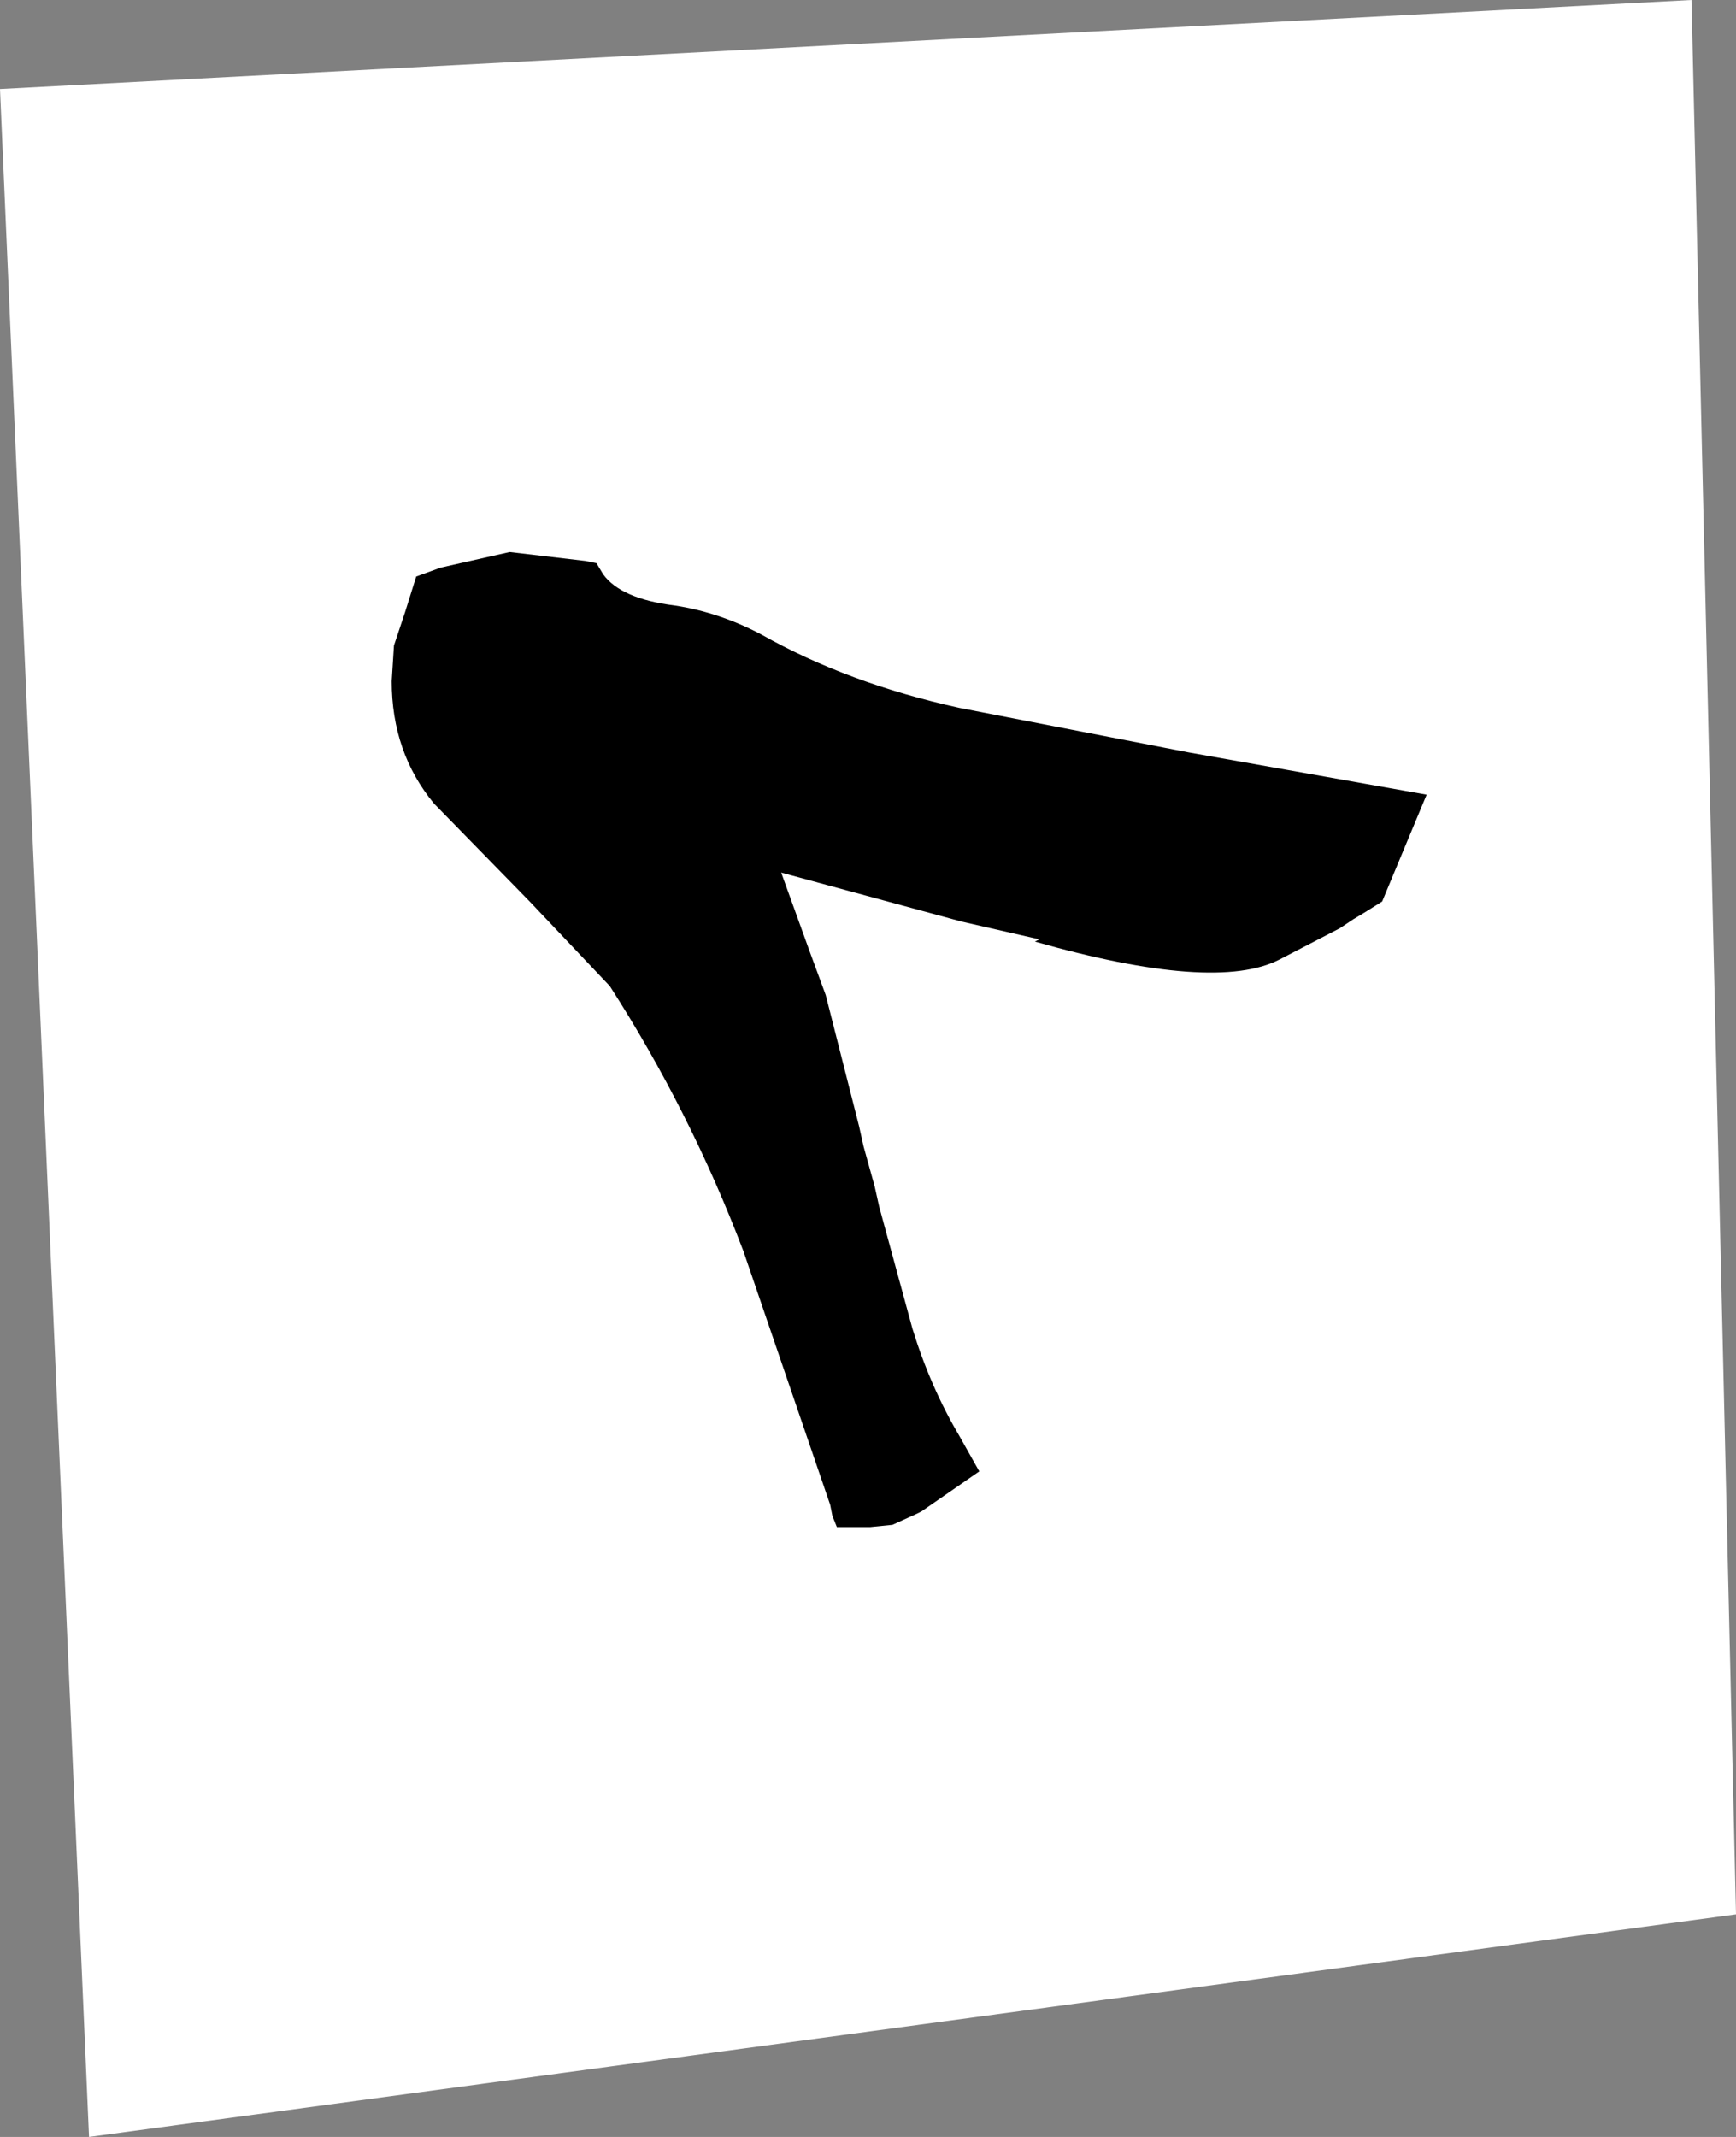
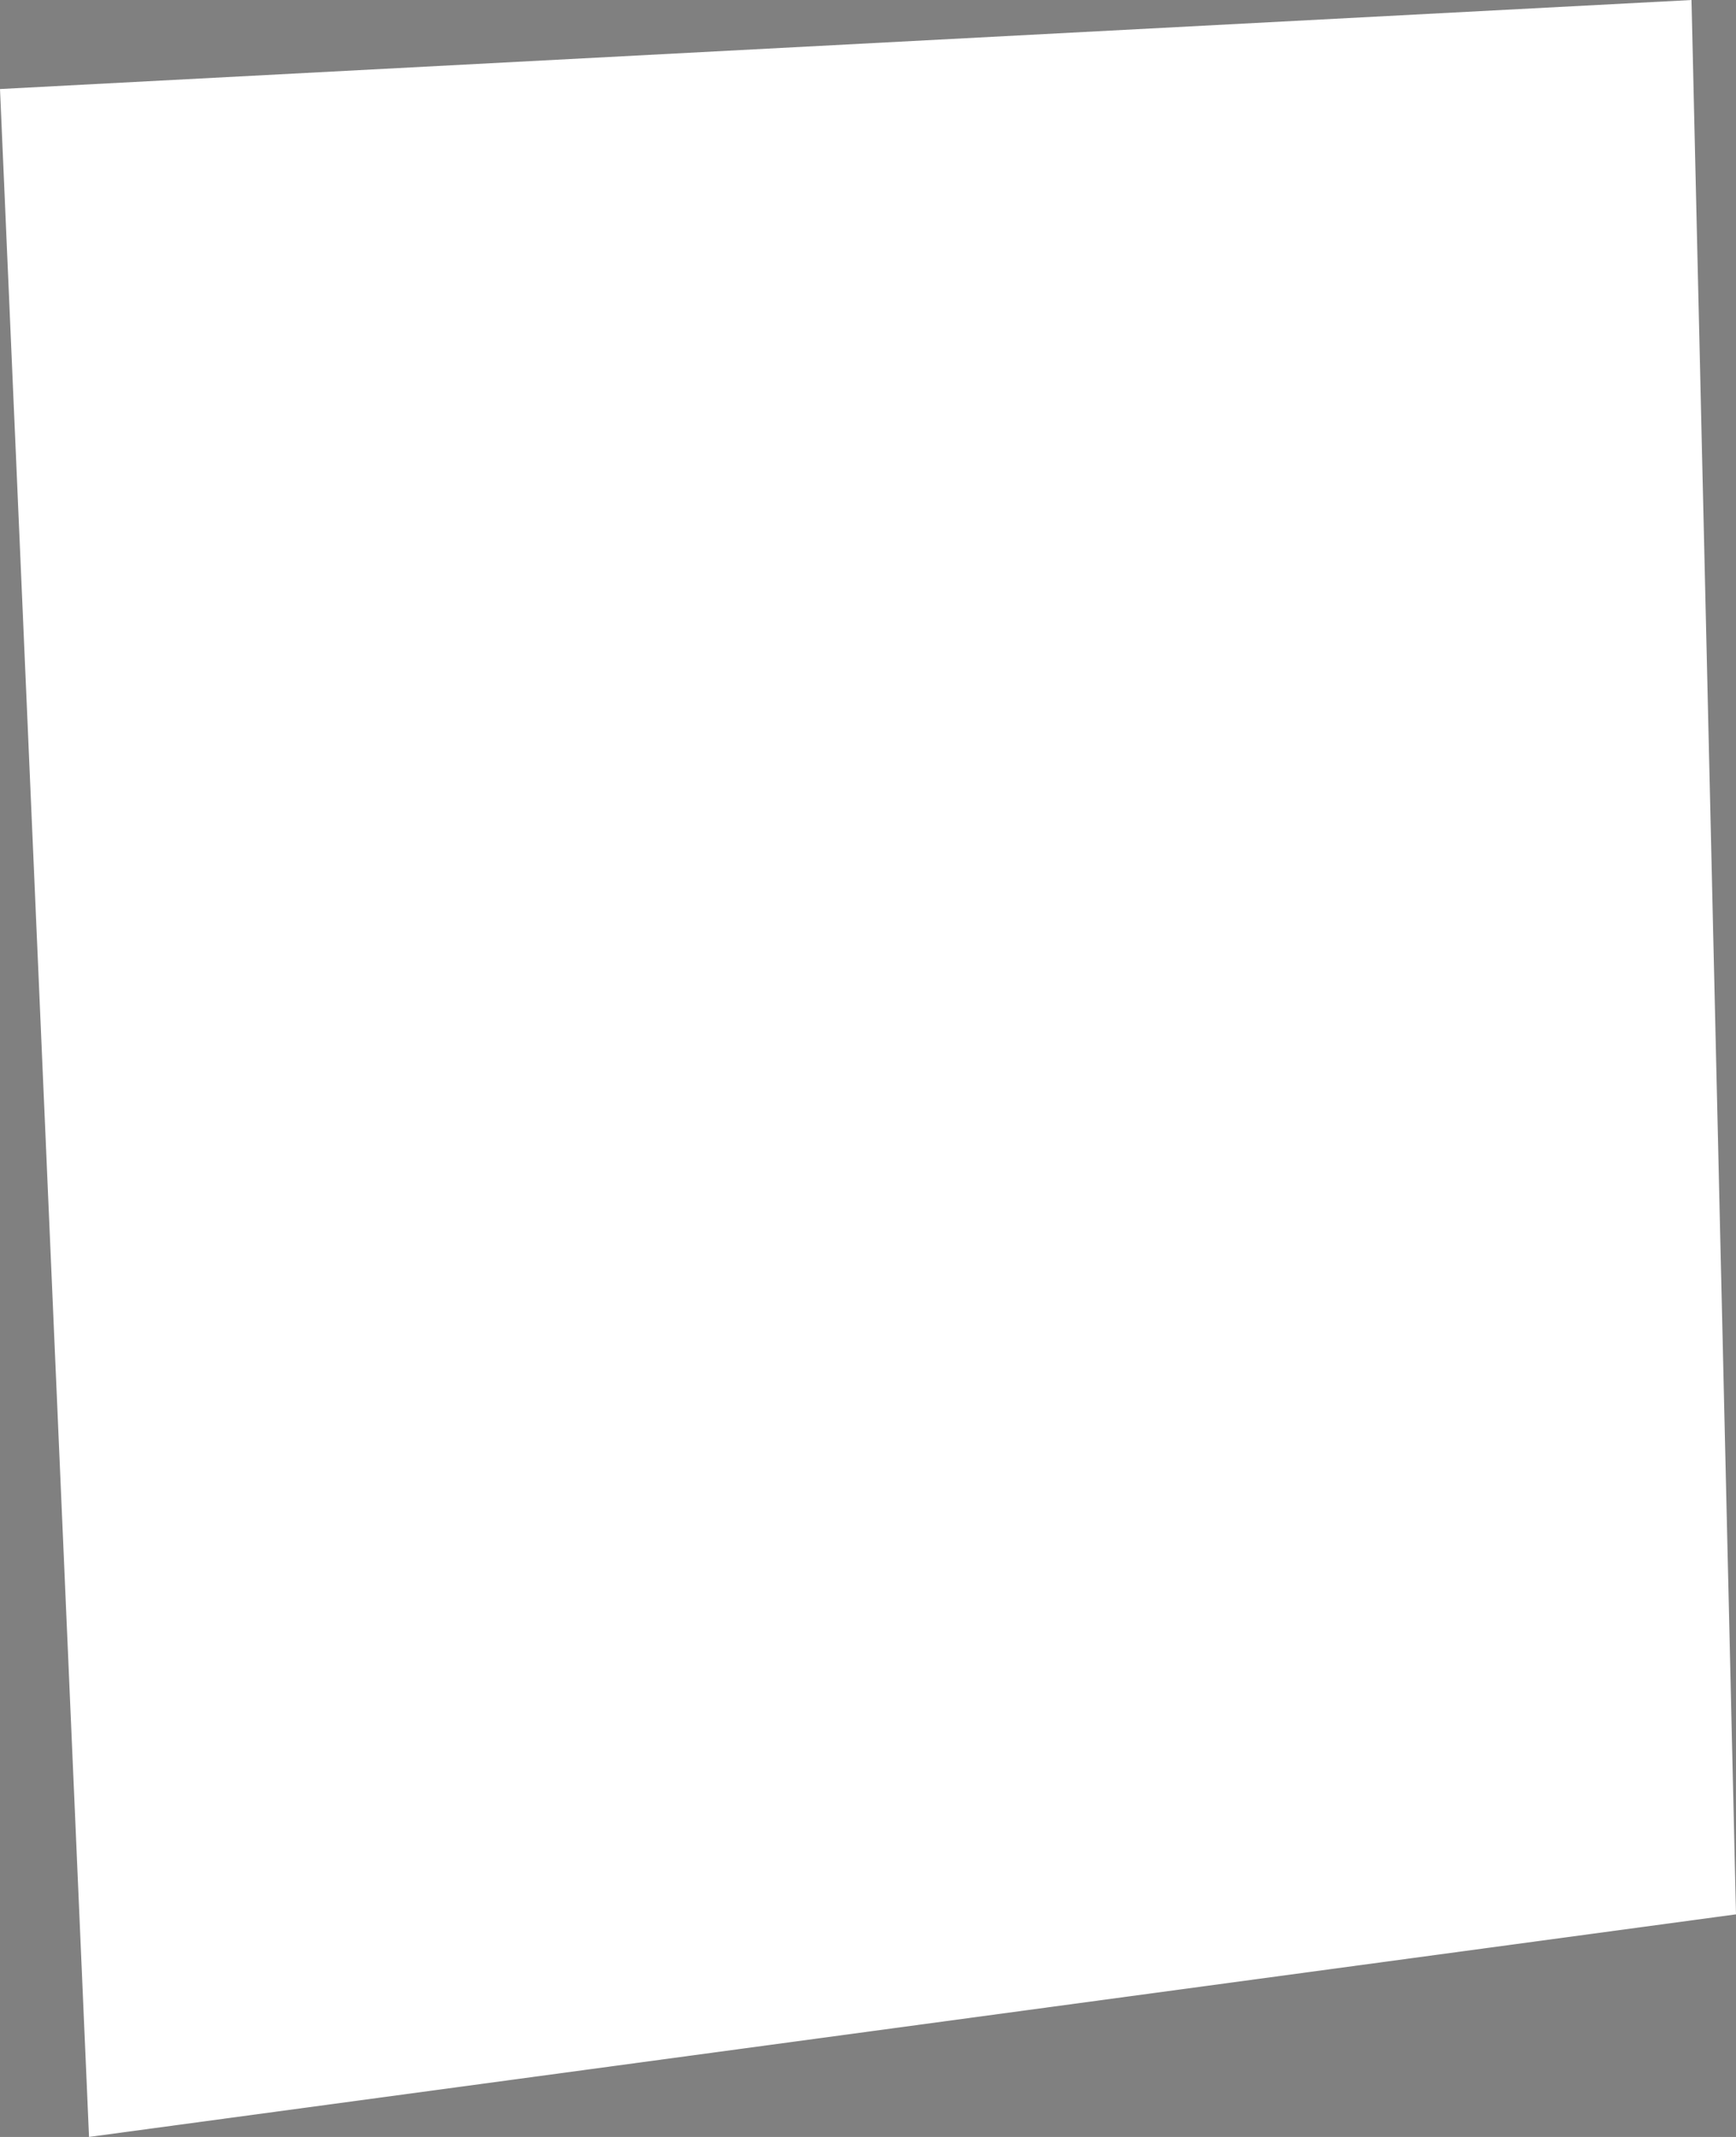
<svg xmlns="http://www.w3.org/2000/svg" xmlns:xlink="http://www.w3.org/1999/xlink" height="48" width="39">
  <rect width="100%" height="100%" fill="#808080" stroke="none" />
  <g transform="translate(-18 8)">
    <use height="48" width="39" xlink:href="#A" x="18" y="-8" />
    <use height="21.9" width="23.25" xlink:href="#B" x="26.8" y="4.4" />
  </g>
  <defs>
    <path d="M18-6l38-2 1 43-37 5-2-46" fill="#fff" fill-rule="evenodd" stroke="none" id="A" transform="translate(-18 8)" />
-     <path d="M50.05 9.85l-1 2.4-.4.25-.25.15-.3.2-1.35.7q-1.45.75-5.5-.4l.1-.05-1.75-.4-4.05-1.1.65 1.8.35.95.75 2.95.1.45.25.9.1.45.75 2.75q.4 1.3 1.05 2.4l.45.8-1.3.9-.1.05-.55.25-.5.05h-.75l-.1-.25-.05-.25-1.95-5.7q-1.2-3.15-3-5.95l-1.8-1.9-2.15-2.2Q26.8 8.9 26.8 7.3l.05-.8.25-.75.25-.8.55-.2 1.55-.35 1.7.2.25.05.15.25q.4.55 1.6.7 1 .15 1.95.65 1.95 1.1 4.45 1.65l5.15 1 5.35.95" fill="#000" fill-rule="evenodd" stroke="none" id="B" transform="translate(-26.8 -4.4)" />
  </defs>
</svg>